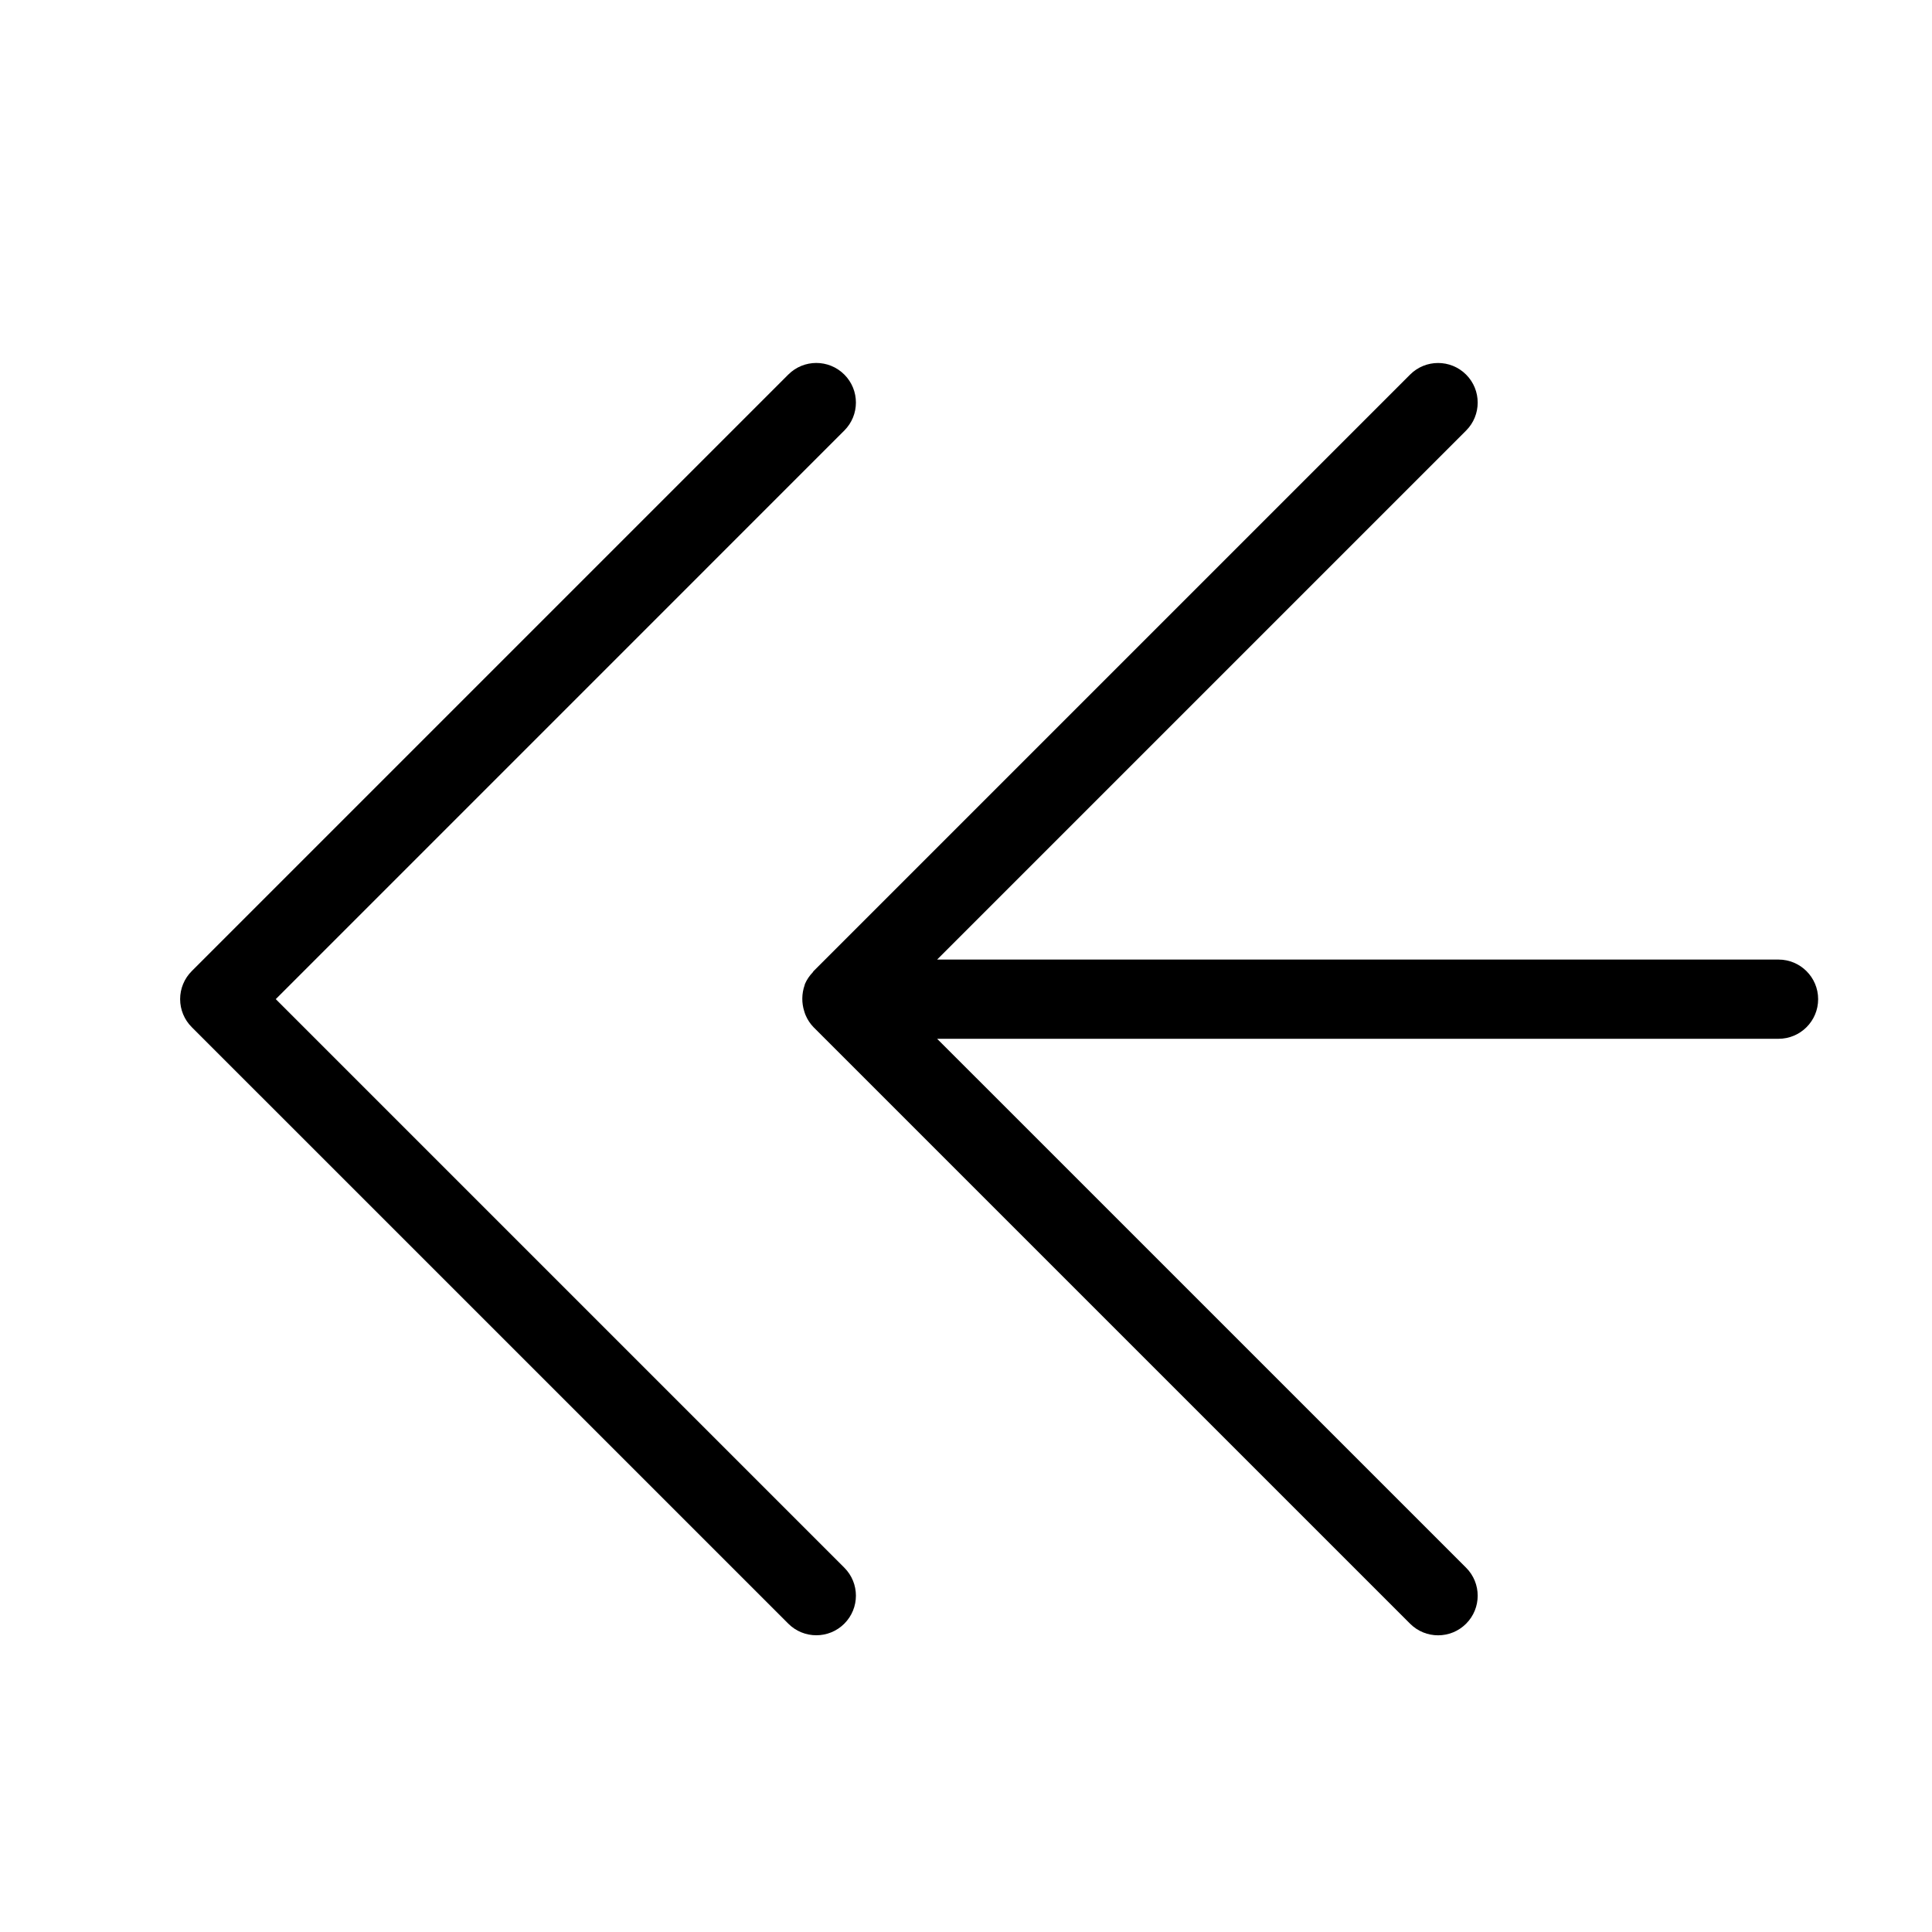
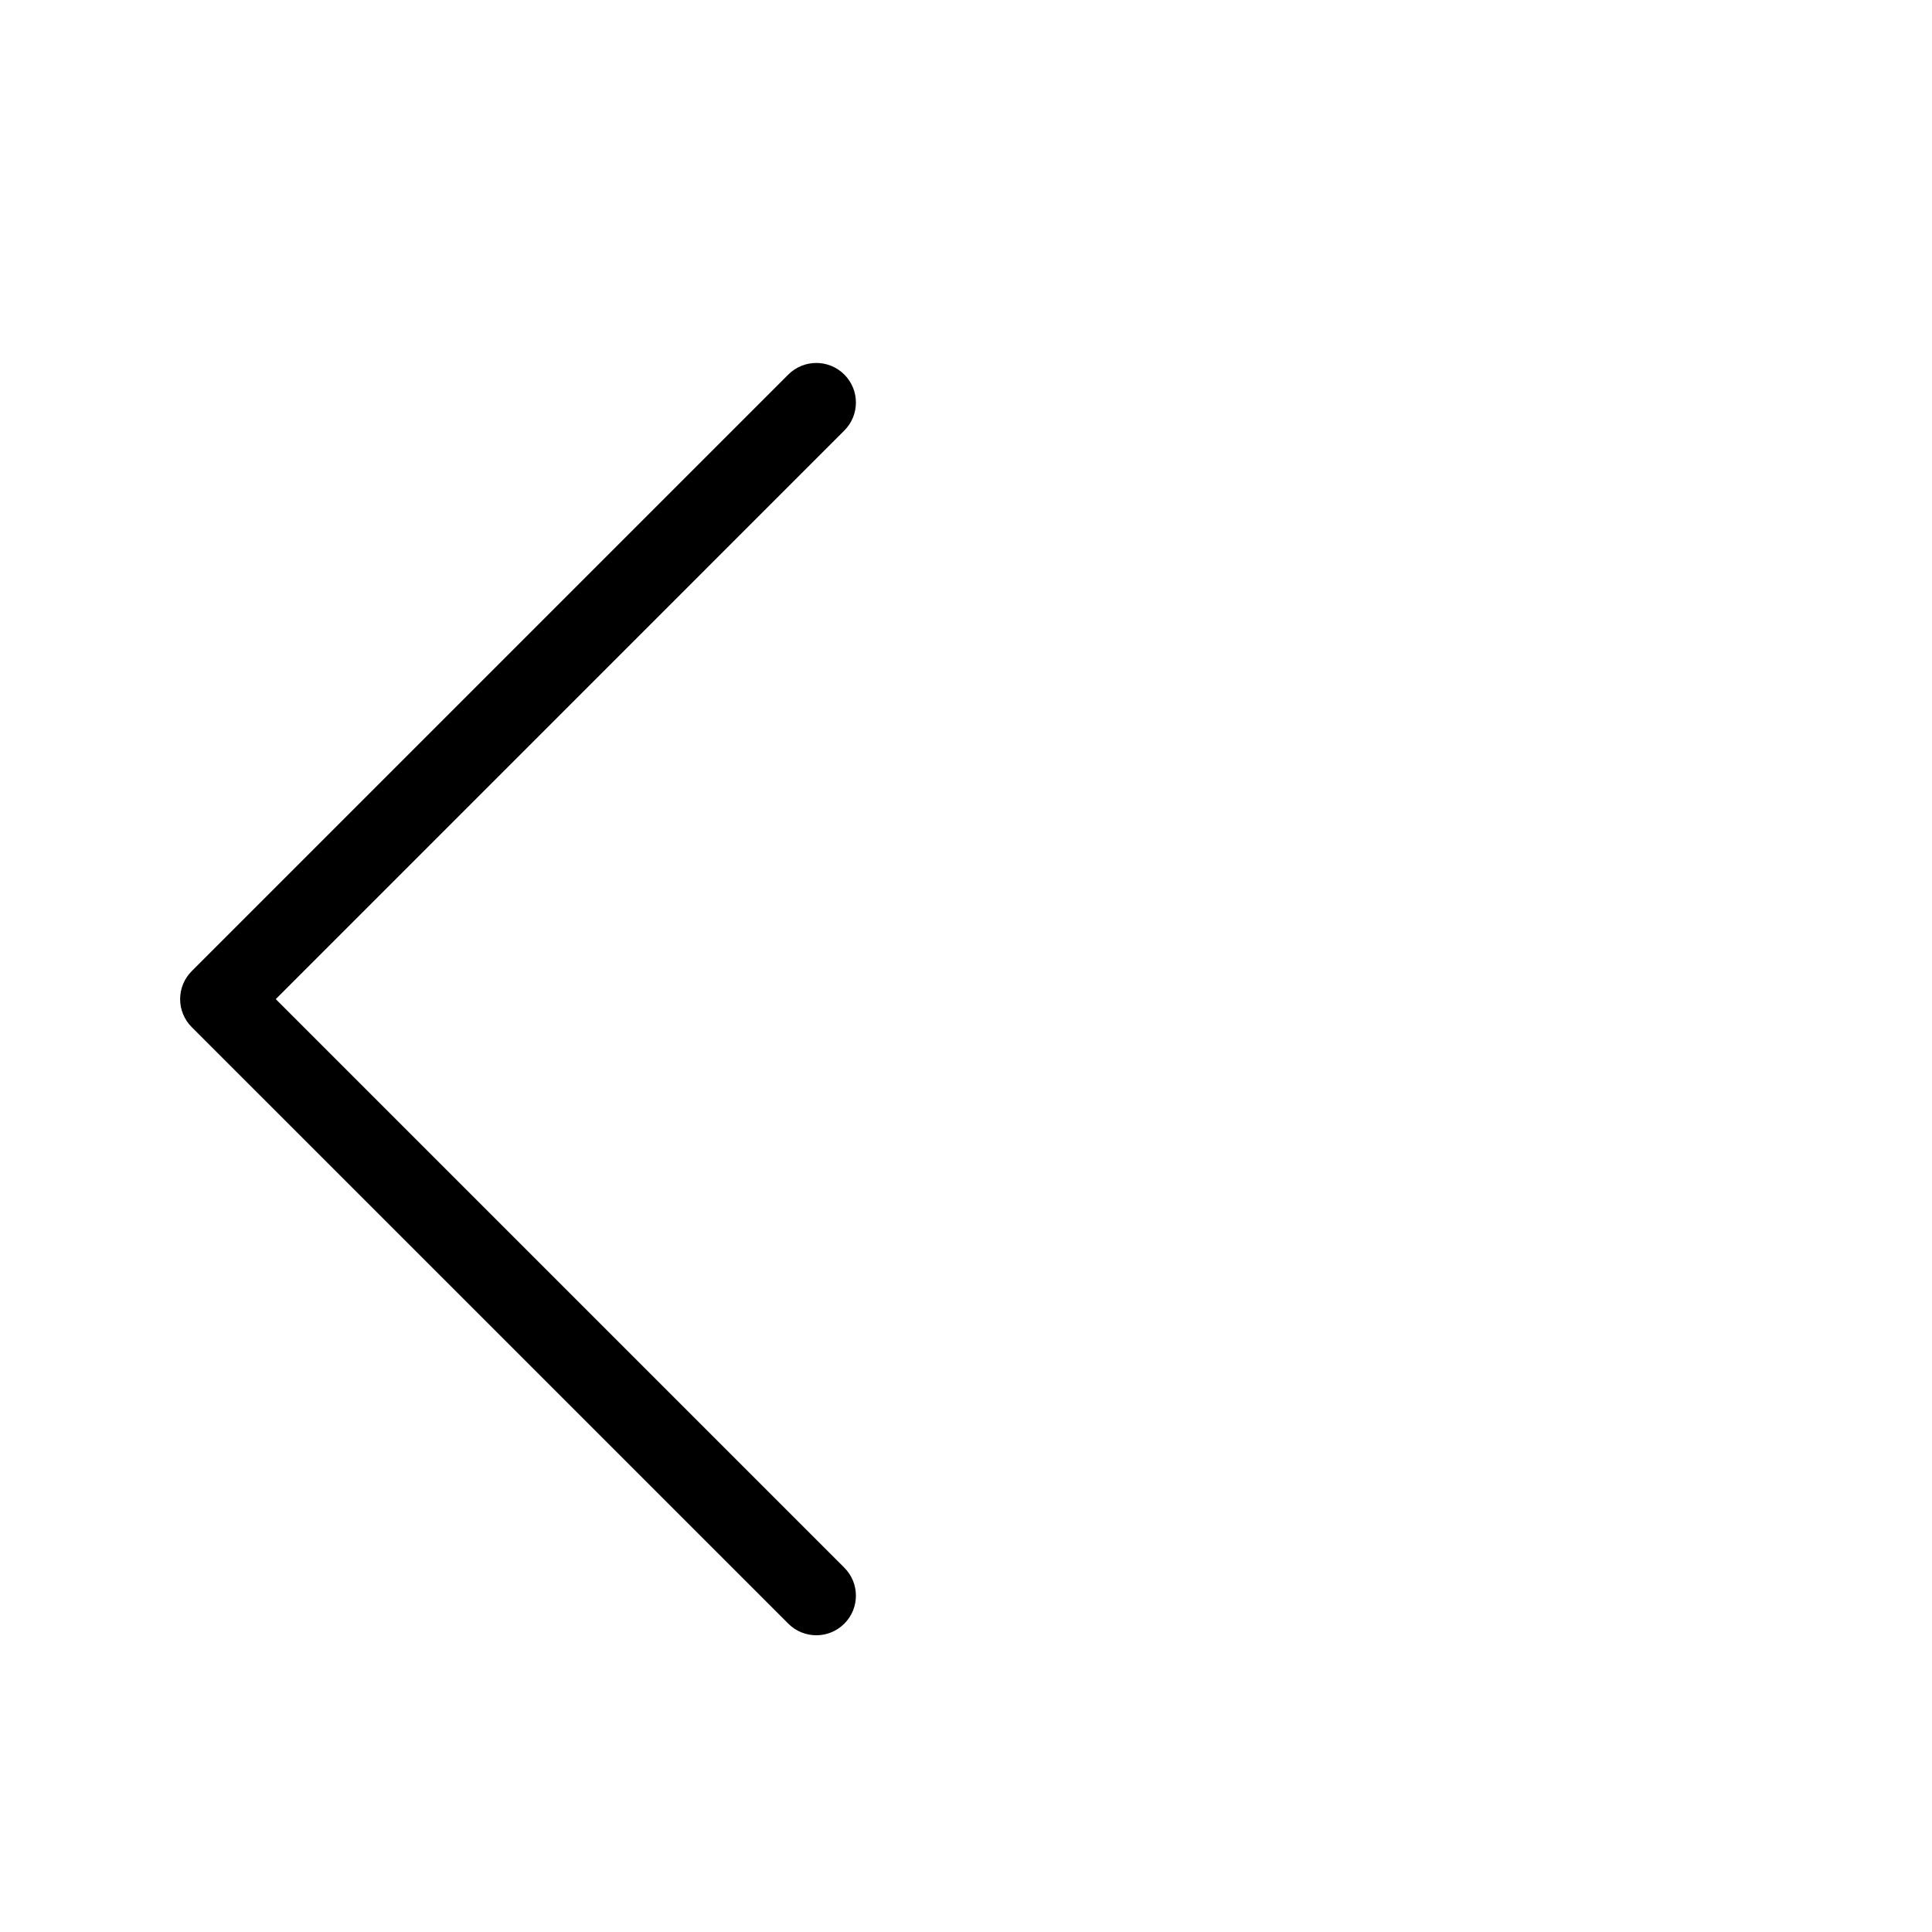
<svg xmlns="http://www.w3.org/2000/svg" fill="#000000" width="800px" height="800px" version="1.1" viewBox="144 144 512 512">
  <g>
    <path d="m217.08 408.78 150.67-150.68c4.102-4.098 4.102-10.742 0-14.84-4.098-4.098-10.742-4.098-14.84 0l-158.1 158.1c-1.969 1.965-3.074 4.637-3.074 7.418 0 2.785 1.105 5.453 3.074 7.422l158.1 158.09c4.098 4.098 10.742 4.098 14.84 0 4.102-4.098 4.102-10.742 0-14.84z" />
-     <path d="m615.33 398.29h-222.98l140.18-140.18c4.098-4.098 4.098-10.742 0-14.84s-10.742-4.098-14.84 0l-158.1 158.1c-0.098 0.098-0.125 0.227-0.215 0.324-0.867 0.895-1.566 1.938-2.062 3.078l-0.008 0.035c-0.039 0.09-0.035 0.188-0.07 0.277-0.793 2.254-0.82 4.707-0.082 6.981 0.102 0.348 0.227 0.691 0.367 1.027 0.496 1.156 1.195 2.215 2.07 3.117l158.1 158.09c4.098 4.102 10.742 4.102 14.84 0 4.098-4.098 4.098-10.742 0-14.84l-140.18-140.17h222.98c5.797 0 10.496-4.699 10.496-10.496s-4.699-10.496-10.496-10.496z" />
  </g>
</svg>